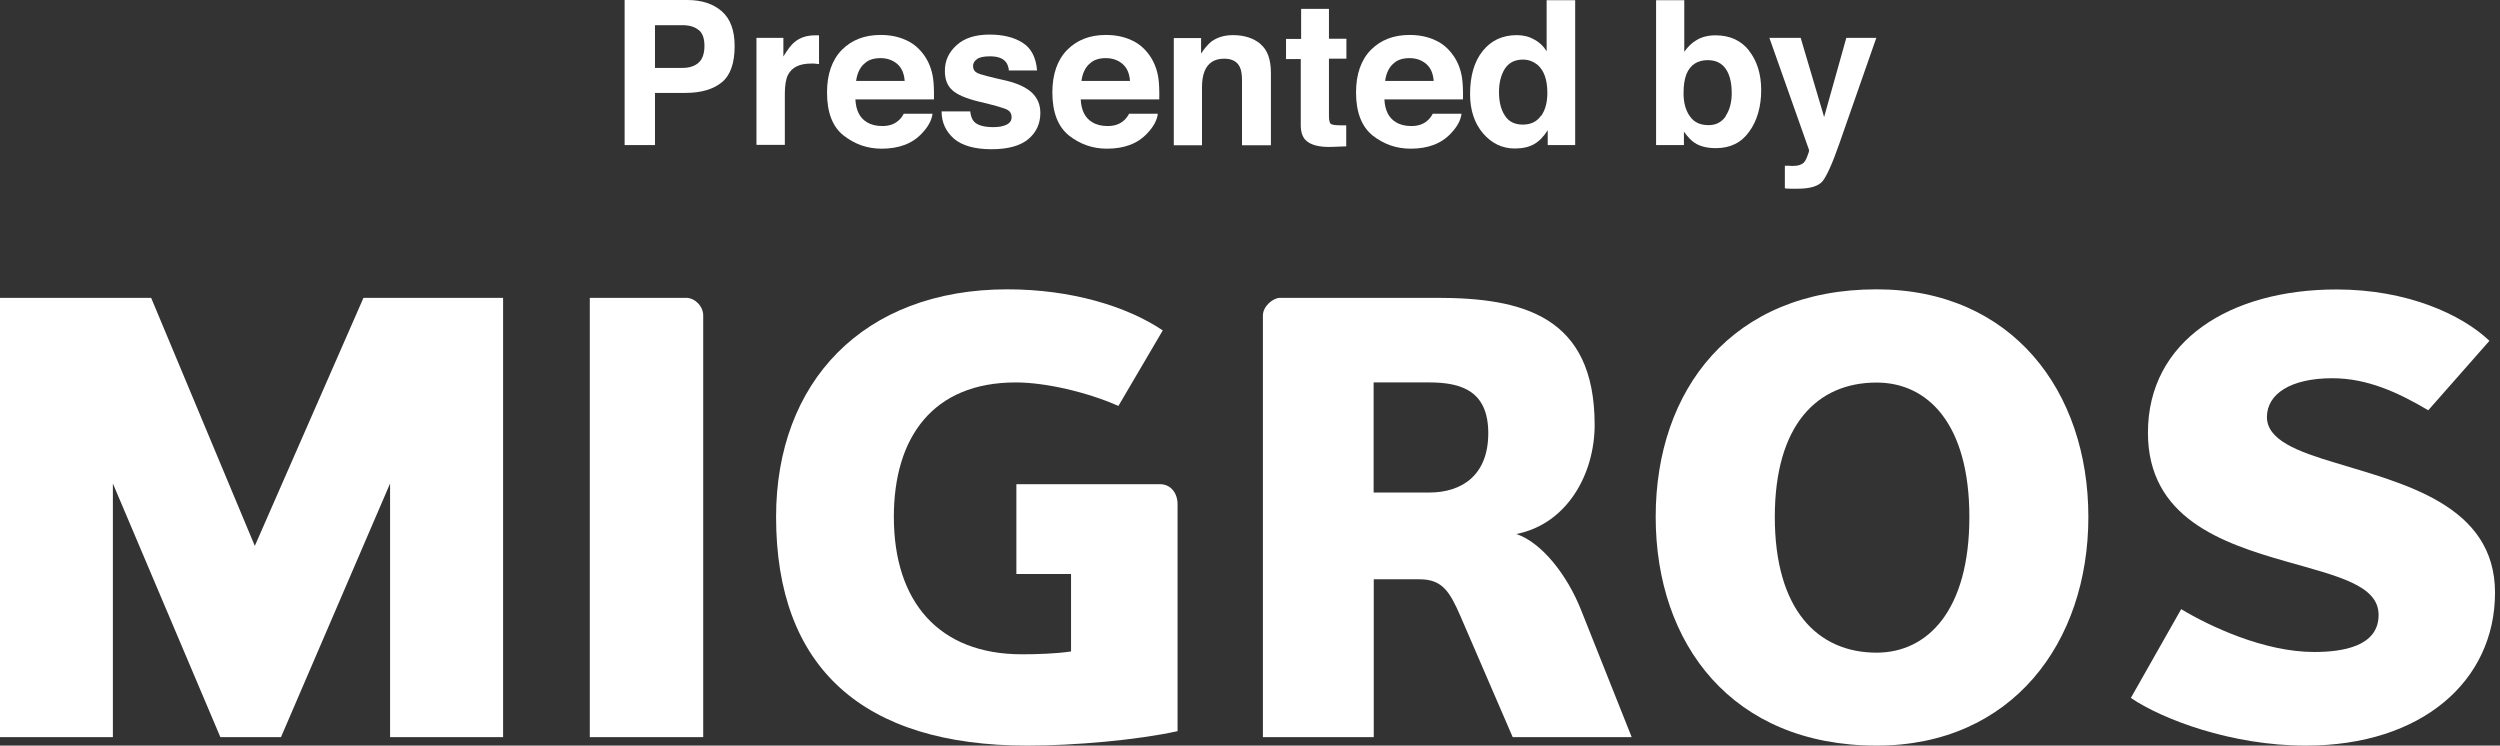
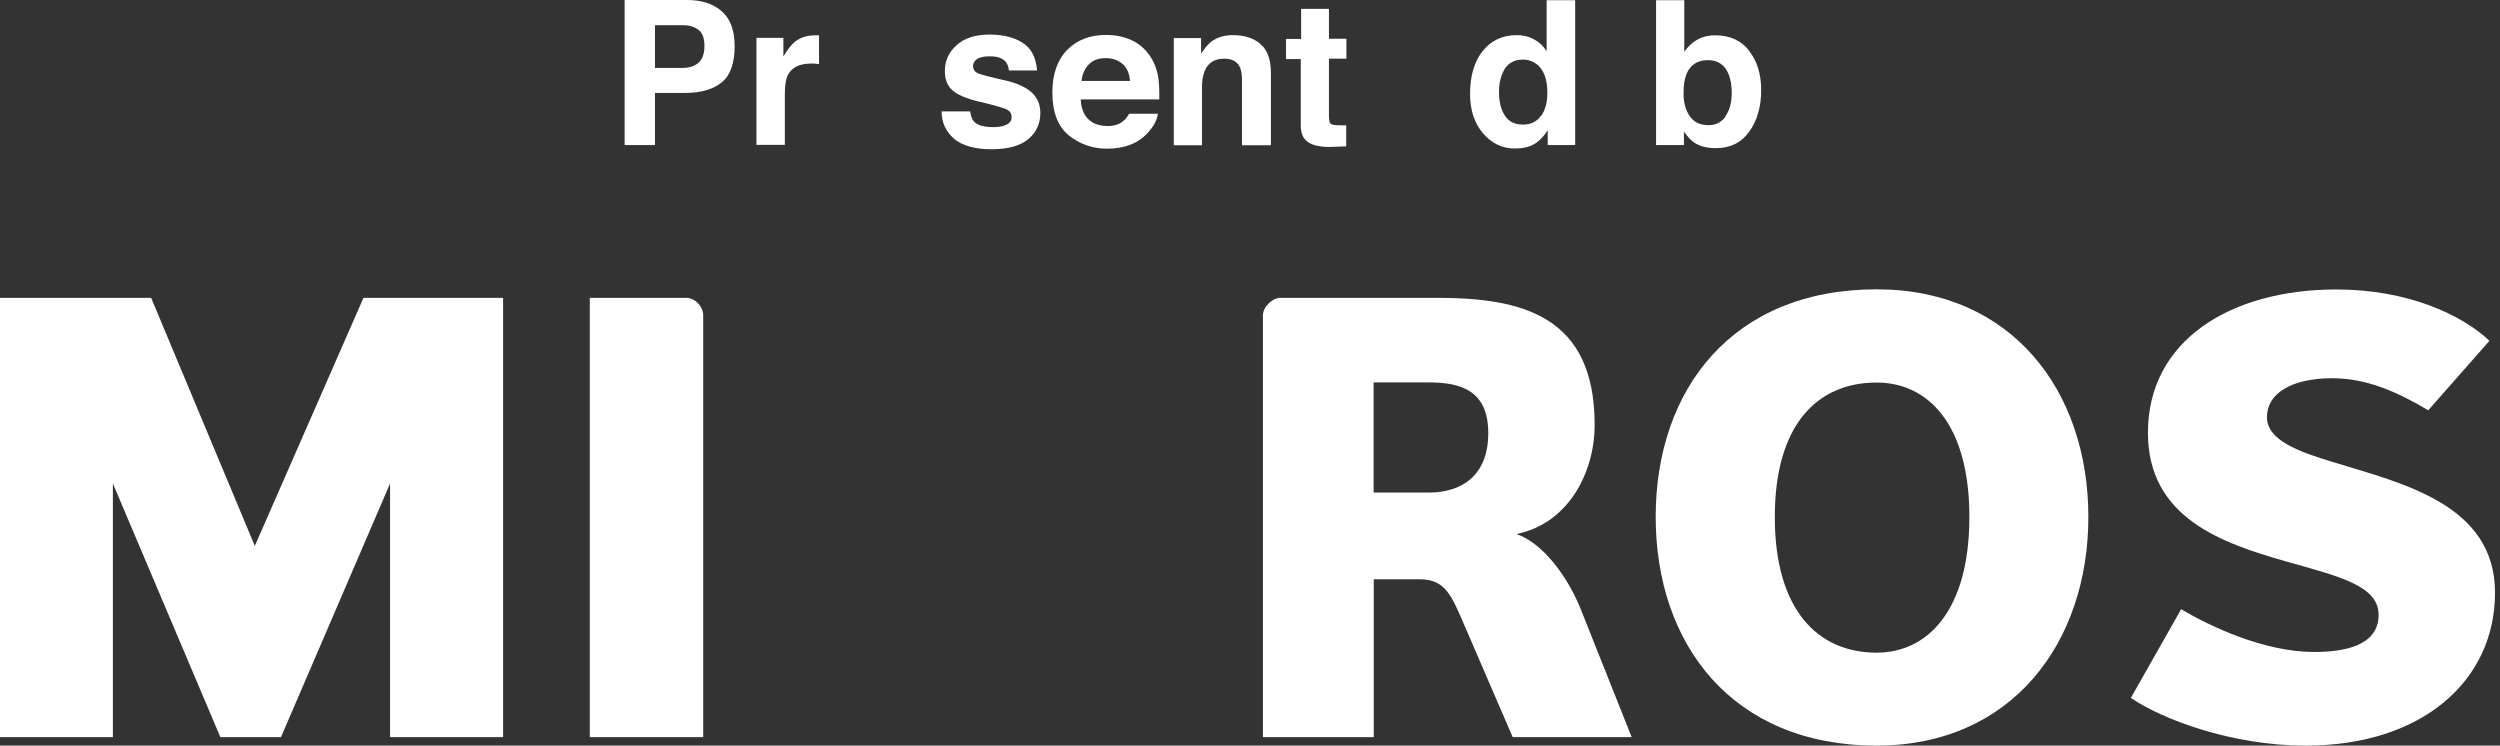
<svg xmlns="http://www.w3.org/2000/svg" width="171" height="51" viewBox="0 0 171 51" fill="none">
  <rect x="0" y="0" width="171" height="51" fill="#333333" stroke="none" />
  <path d="M24.862 20.372L17.429 37.34L10.338 20.372H0V50.418H7.721V33.071L15.072 50.418H19.22L26.681 33.071V50.418H34.412V20.372H24.862Z" fill="white" />
  <path d="M40.342 50.418V20.372H46.94C47.525 20.372 48.1 20.945 48.1 21.573V50.418H40.342Z" fill="white" />
-   <path d="M69.52 33.117H79.329C80.099 33.117 80.545 33.745 80.545 34.485V50.011C77.789 50.621 73.473 51 70.271 51C59.014 51 53.084 45.668 53.084 35.353C53.084 26.158 59.014 19.79 68.907 19.79C73.26 19.79 77.074 20.945 79.533 22.6L76.499 27.766C74.373 26.823 71.515 26.158 69.483 26.158C63.803 26.158 61.139 29.919 61.139 35.353C61.139 41.167 64.221 44.753 69.891 44.753C70.93 44.753 72.22 44.716 73.26 44.559V39.263H69.52V33.126V33.117Z" fill="white" />
  <path d="M103.468 50.418L99.895 42.146C99.162 40.464 98.652 39.623 97.102 39.623H93.965V50.418H86.383V21.573C86.383 20.954 87.07 20.372 87.561 20.372H98.271C104.09 20.372 109.074 21.573 109.074 29.059C109.074 32.405 107.208 35.834 103.719 36.527C105.454 37.109 107.208 39.337 108.155 41.749L111.607 50.418H103.477H103.468ZM97.751 26.157H93.956V33.69H97.751C100.016 33.69 101.798 32.488 101.798 29.633C101.798 26.777 100.016 26.157 97.751 26.157Z" fill="white" />
  <path d="M128.358 51C118.474 51 113.249 44.05 113.249 35.353C113.249 26.657 118.474 19.79 128.358 19.79C137.61 19.79 142.844 26.74 142.844 35.353C142.844 43.967 137.61 51 128.358 51ZM128.358 26.167C124.293 26.167 121.397 29.06 121.397 35.363C121.397 41.666 124.293 44.642 128.358 44.642C131.847 44.642 134.705 41.758 134.705 35.363C134.705 28.967 131.847 26.167 128.358 26.167Z" fill="white" />
  <path d="M157.703 51C152.599 51 147.866 49.179 145.75 47.738L149.193 41.666C151.114 42.821 154.845 44.596 158.288 44.596C160.237 44.596 162.696 44.217 162.696 42.063C162.696 40.039 159.949 39.42 156.339 38.394C151.986 37.147 146.919 35.428 146.919 29.596C146.919 23.311 152.525 19.799 159.819 19.799C164.636 19.799 168.367 21.5 170.278 23.311L166.093 28.062C164.014 26.832 161.907 25.871 159.531 25.871C156.673 25.871 155.058 26.953 155.058 28.524C155.058 30.095 157.137 30.88 159.745 31.657C164.357 33.071 170.659 34.522 170.659 40.538C170.659 46.555 165.684 51 157.713 51" fill="white" />
  <path d="M49.378 5.624C48.794 6.107 47.96 6.355 46.878 6.355H44.801V9.922H42.724V0H47.003C47.998 0 48.781 0.26 49.366 0.768C49.951 1.276 50.249 2.069 50.249 3.146C50.249 4.323 49.963 5.141 49.378 5.624ZM47.786 2.056C47.525 1.833 47.152 1.722 46.679 1.722H44.801V4.645H46.679C47.152 4.645 47.525 4.521 47.786 4.286C48.047 4.051 48.184 3.667 48.184 3.146C48.184 2.626 48.06 2.267 47.786 2.044V2.056Z" fill="white" />
  <path d="M55.859 2.416C55.859 2.416 55.934 2.416 56.021 2.416V4.385C55.897 4.373 55.797 4.36 55.698 4.348C55.598 4.348 55.524 4.348 55.474 4.348C54.703 4.348 54.18 4.596 53.907 5.104C53.757 5.388 53.683 5.822 53.683 6.404V9.91H51.742V2.589H53.583V3.865C53.882 3.369 54.143 3.035 54.367 2.861C54.727 2.564 55.2 2.416 55.772 2.416H55.859Z" fill="white" />
-   <path d="M61.954 2.737C62.477 2.96 62.9 3.332 63.236 3.815C63.534 4.249 63.733 4.757 63.82 5.339C63.87 5.686 63.895 6.169 63.882 6.801H58.509C58.546 7.531 58.795 8.052 59.28 8.349C59.579 8.535 59.927 8.621 60.35 8.621C60.785 8.621 61.146 8.51 61.419 8.275C61.569 8.163 61.706 7.99 61.818 7.779H63.783C63.733 8.213 63.497 8.659 63.074 9.105C62.415 9.823 61.494 10.17 60.3 10.17C59.317 10.17 58.459 9.86 57.7 9.266C56.941 8.671 56.568 7.68 56.568 6.33C56.568 5.066 56.917 4.088 57.588 3.406C58.273 2.725 59.143 2.391 60.225 2.391C60.872 2.391 61.444 2.502 61.954 2.737ZM59.069 4.397C58.795 4.67 58.621 5.054 58.559 5.537H61.88C61.843 5.029 61.681 4.645 61.37 4.373C61.059 4.112 60.686 3.976 60.225 3.976C59.728 3.976 59.342 4.112 59.081 4.397H59.069Z" fill="white" />
  <path d="M66.358 7.581C66.395 7.928 66.483 8.163 66.619 8.312C66.856 8.572 67.303 8.696 67.95 8.696C68.336 8.696 68.635 8.634 68.858 8.522C69.082 8.411 69.194 8.237 69.194 8.014C69.194 7.791 69.107 7.63 68.921 7.519C68.734 7.407 68.075 7.209 66.906 6.937C66.06 6.726 65.475 6.478 65.139 6.169C64.791 5.859 64.629 5.425 64.629 4.843C64.629 4.162 64.89 3.58 65.425 3.097C65.96 2.601 66.719 2.366 67.689 2.366C68.61 2.366 69.368 2.552 69.941 2.923C70.525 3.282 70.861 3.914 70.936 4.818H69.008C68.983 4.571 68.908 4.372 68.796 4.236C68.585 3.976 68.224 3.852 67.714 3.852C67.291 3.852 66.993 3.914 66.818 4.05C66.644 4.174 66.557 4.335 66.557 4.509C66.557 4.732 66.657 4.893 66.843 4.992C67.03 5.091 67.702 5.264 68.858 5.524C69.617 5.71 70.202 5.983 70.587 6.342C70.973 6.714 71.16 7.172 71.16 7.729C71.16 8.448 70.886 9.055 70.339 9.513C69.791 9.972 68.958 10.207 67.814 10.207C66.669 10.207 65.798 9.959 65.239 9.476C64.691 8.981 64.405 8.374 64.405 7.618H66.358V7.581Z" fill="white" />
  <path d="M77.367 2.737C77.889 2.96 78.312 3.332 78.648 3.815C78.946 4.249 79.145 4.757 79.232 5.339C79.282 5.686 79.307 6.169 79.294 6.801H73.921C73.958 7.531 74.207 8.052 74.692 8.349C74.991 8.535 75.339 8.621 75.762 8.621C76.197 8.621 76.558 8.51 76.832 8.275C76.981 8.163 77.118 7.99 77.23 7.779H79.195C79.145 8.213 78.909 8.659 78.486 9.105C77.827 9.823 76.906 10.17 75.712 10.17C74.73 10.17 73.871 9.86 73.112 9.266C72.366 8.659 71.981 7.68 71.981 6.33C71.981 5.066 72.329 4.088 73.001 3.406C73.685 2.725 74.555 2.391 75.638 2.391C76.284 2.391 76.856 2.502 77.367 2.737ZM74.481 4.397C74.207 4.67 74.033 5.054 73.971 5.537H77.292C77.255 5.029 77.093 4.645 76.782 4.373C76.471 4.112 76.098 3.976 75.638 3.976C75.14 3.976 74.754 4.112 74.493 4.397H74.481Z" fill="white" />
  <path d="M86.209 3.01C86.694 3.407 86.93 4.063 86.93 4.992V9.935H84.953V5.475C84.953 5.091 84.903 4.794 84.803 4.583C84.617 4.199 84.256 4.014 83.734 4.014C83.087 4.014 82.639 4.286 82.403 4.844C82.278 5.141 82.216 5.513 82.216 5.958V9.935H80.288V2.602H82.154V3.667C82.403 3.283 82.639 3.023 82.85 2.849C83.249 2.552 83.746 2.403 84.343 2.403C85.102 2.403 85.724 2.602 86.209 2.998V3.01Z" fill="white" />
  <path d="M87.964 4.026V2.663H88.997V0.607H90.9V2.651H92.094V4.013H90.9V7.891C90.9 8.2 90.937 8.386 91.012 8.46C91.087 8.535 91.323 8.572 91.708 8.572C91.771 8.572 91.833 8.572 91.895 8.572C91.957 8.572 92.019 8.572 92.082 8.572V10.009L91.161 10.046C90.253 10.083 89.631 9.922 89.295 9.575C89.084 9.352 88.972 9.018 88.972 8.56V4.038H87.939L87.964 4.026Z" fill="white" />
-   <path d="M98.139 2.737C98.661 2.96 99.084 3.332 99.42 3.815C99.719 4.249 99.918 4.757 100.005 5.339C100.055 5.686 100.079 6.169 100.067 6.801H94.693C94.731 7.531 94.98 8.052 95.465 8.349C95.763 8.535 96.111 8.621 96.534 8.621C96.97 8.621 97.33 8.51 97.604 8.275C97.753 8.163 97.89 7.99 98.002 7.779H99.968C99.918 8.213 99.681 8.659 99.258 9.105C98.599 9.823 97.679 10.17 96.485 10.17C95.502 10.17 94.644 9.86 93.885 9.266C93.138 8.659 92.753 7.68 92.753 6.33C92.753 5.066 93.101 4.088 93.773 3.406C94.457 2.725 95.328 2.391 96.41 2.391C97.057 2.391 97.629 2.502 98.139 2.737ZM95.253 4.397C94.98 4.67 94.805 5.054 94.743 5.537H98.064C98.027 5.029 97.865 4.645 97.554 4.373C97.243 4.112 96.87 3.976 96.41 3.976C95.912 3.976 95.527 4.112 95.266 4.397H95.253Z" fill="white" />
  <path d="M104.944 2.701C105.292 2.887 105.578 3.159 105.79 3.506V0.013H107.742V9.923H105.864V8.907C105.59 9.34 105.28 9.662 104.931 9.861C104.583 10.059 104.135 10.158 103.613 10.158C102.754 10.158 102.033 9.811 101.436 9.117C100.851 8.424 100.553 7.532 100.553 6.442C100.553 5.191 100.839 4.2 101.423 3.481C101.996 2.763 102.779 2.403 103.75 2.403C104.197 2.403 104.595 2.503 104.931 2.701H104.944ZM105.416 7.928C105.702 7.519 105.839 6.999 105.839 6.355C105.839 5.451 105.615 4.819 105.155 4.423C104.869 4.2 104.546 4.076 104.172 4.076C103.613 4.076 103.202 4.286 102.929 4.707C102.667 5.129 102.531 5.661 102.531 6.293C102.531 6.974 102.667 7.507 102.941 7.916C103.202 8.325 103.613 8.523 104.16 8.523C104.707 8.523 105.118 8.325 105.404 7.916L105.416 7.928Z" fill="white" />
  <path d="M119.633 3.469C120.18 4.162 120.466 5.067 120.466 6.169C120.466 7.272 120.192 8.263 119.645 9.006C119.11 9.761 118.351 10.133 117.369 10.133C116.759 10.133 116.262 10.009 115.901 9.761C115.677 9.613 115.441 9.365 115.18 9.006V9.923H113.276V0.013H115.204V3.543C115.453 3.196 115.714 2.936 116.013 2.763C116.361 2.54 116.809 2.416 117.344 2.416C118.314 2.416 119.085 2.763 119.633 3.456V3.469ZM118.028 7.941C118.302 7.544 118.451 7.012 118.451 6.367C118.451 5.847 118.376 5.414 118.239 5.079C117.978 4.435 117.506 4.113 116.809 4.113C116.112 4.113 115.615 4.435 115.354 5.067C115.217 5.414 115.155 5.835 115.155 6.38C115.155 7.012 115.291 7.532 115.578 7.941C115.864 8.362 116.287 8.56 116.871 8.56C117.369 8.56 117.754 8.362 118.04 7.953L118.028 7.941Z" fill="white" />
-   <path d="M122.096 11.335H122.332C122.519 11.36 122.706 11.347 122.867 11.335C123.029 11.322 123.178 11.261 123.303 11.186C123.415 11.112 123.527 10.951 123.614 10.703C123.713 10.468 123.75 10.319 123.738 10.257L121.026 2.589H123.166L124.77 8.003L126.288 2.589H128.34L125.815 9.811C125.33 11.211 124.932 12.066 124.659 12.4C124.372 12.735 123.813 12.908 122.954 12.908C122.78 12.908 122.643 12.908 122.544 12.908C122.432 12.908 122.283 12.908 122.084 12.883V11.347L122.096 11.335Z" fill="white" />
</svg>